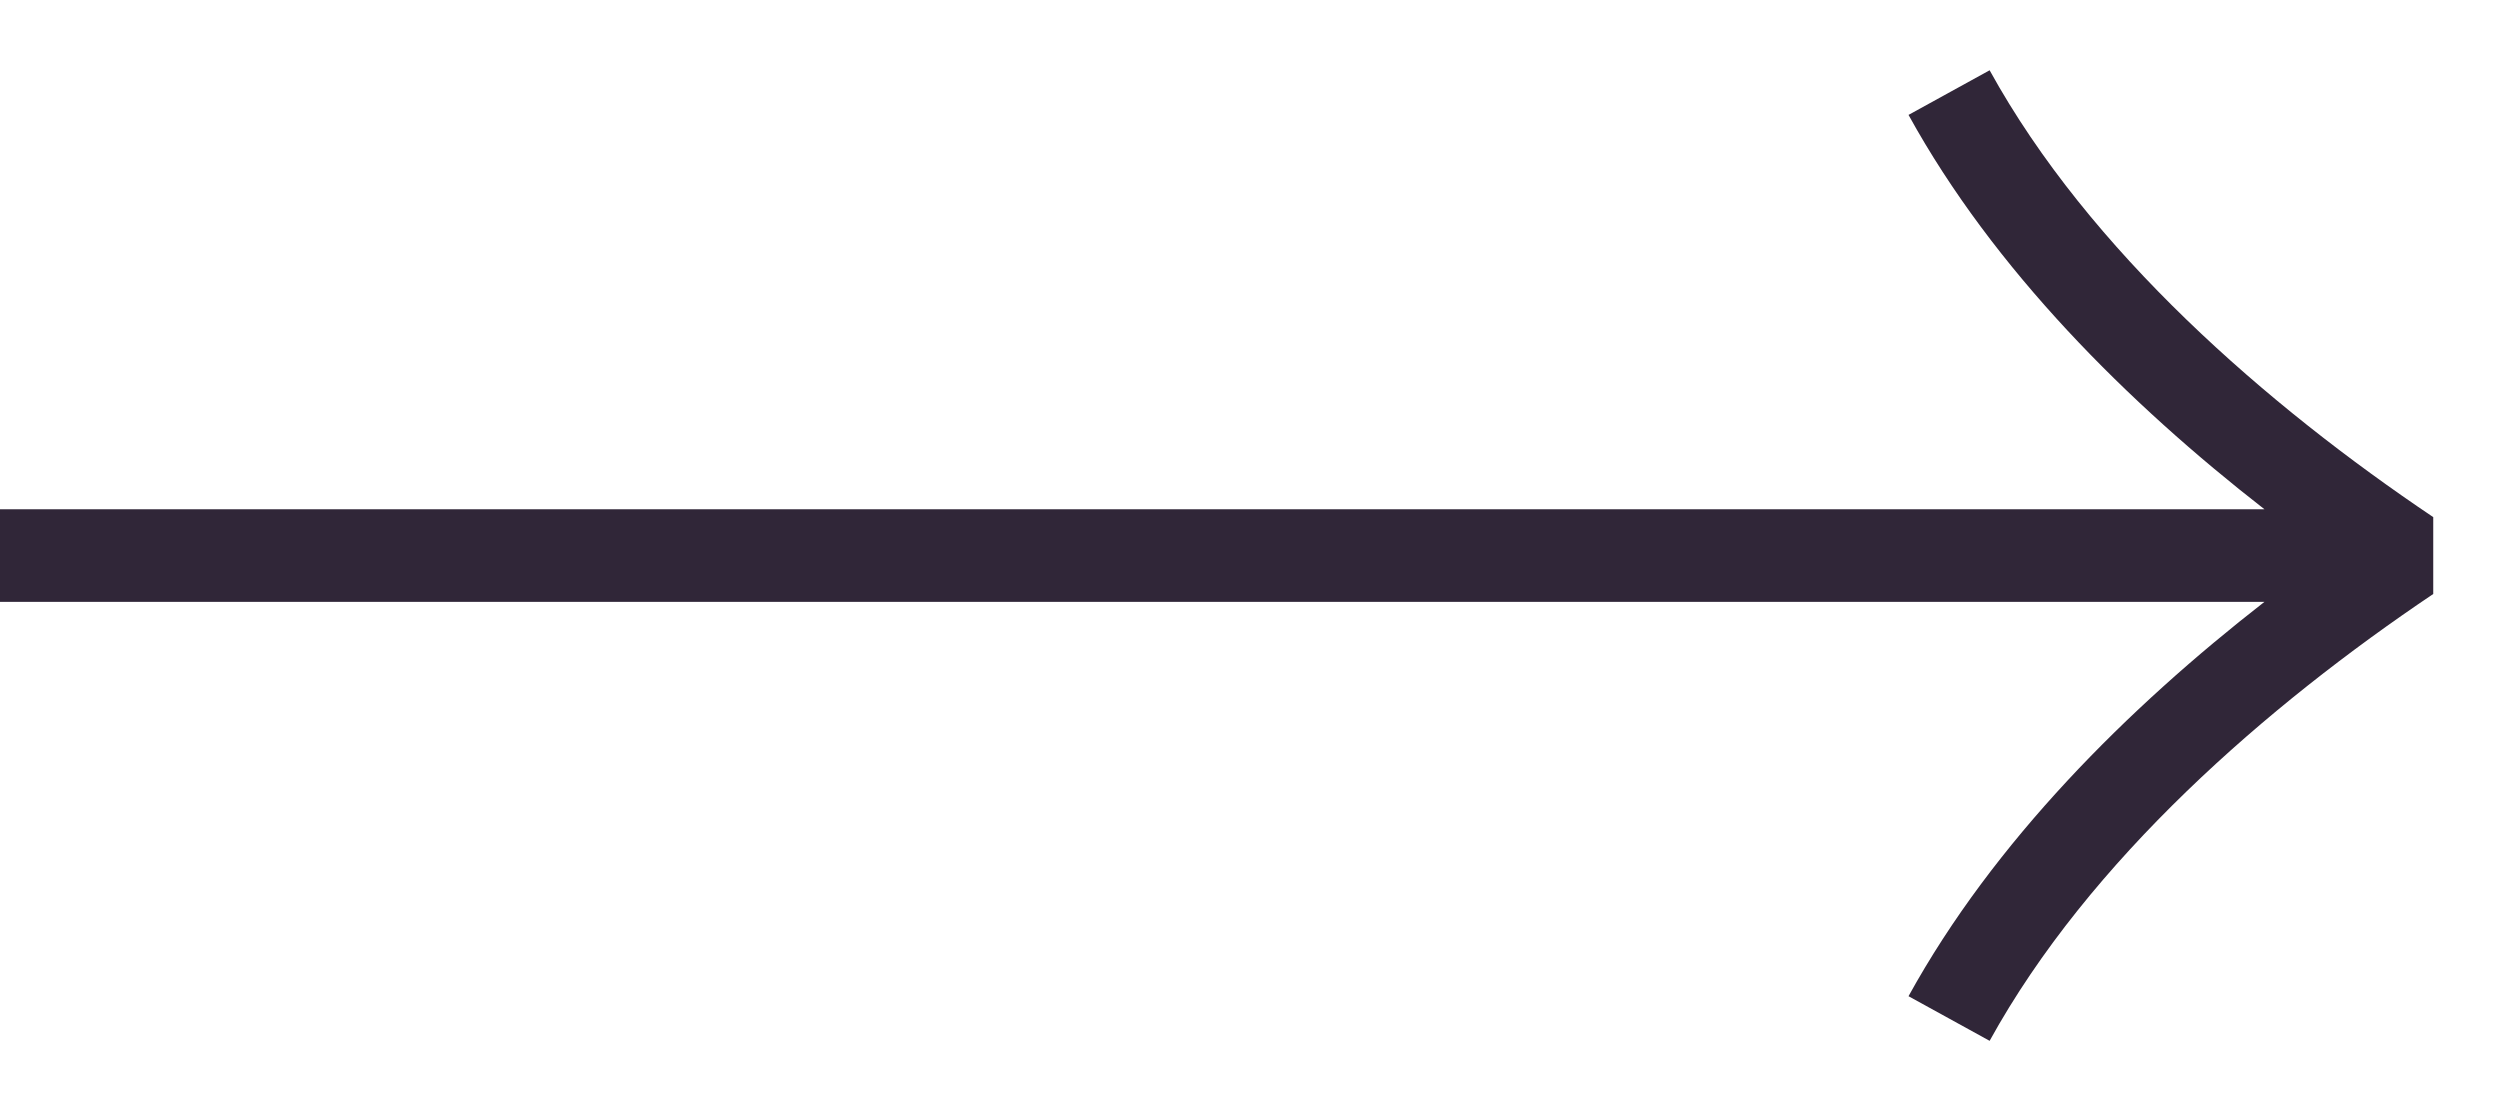
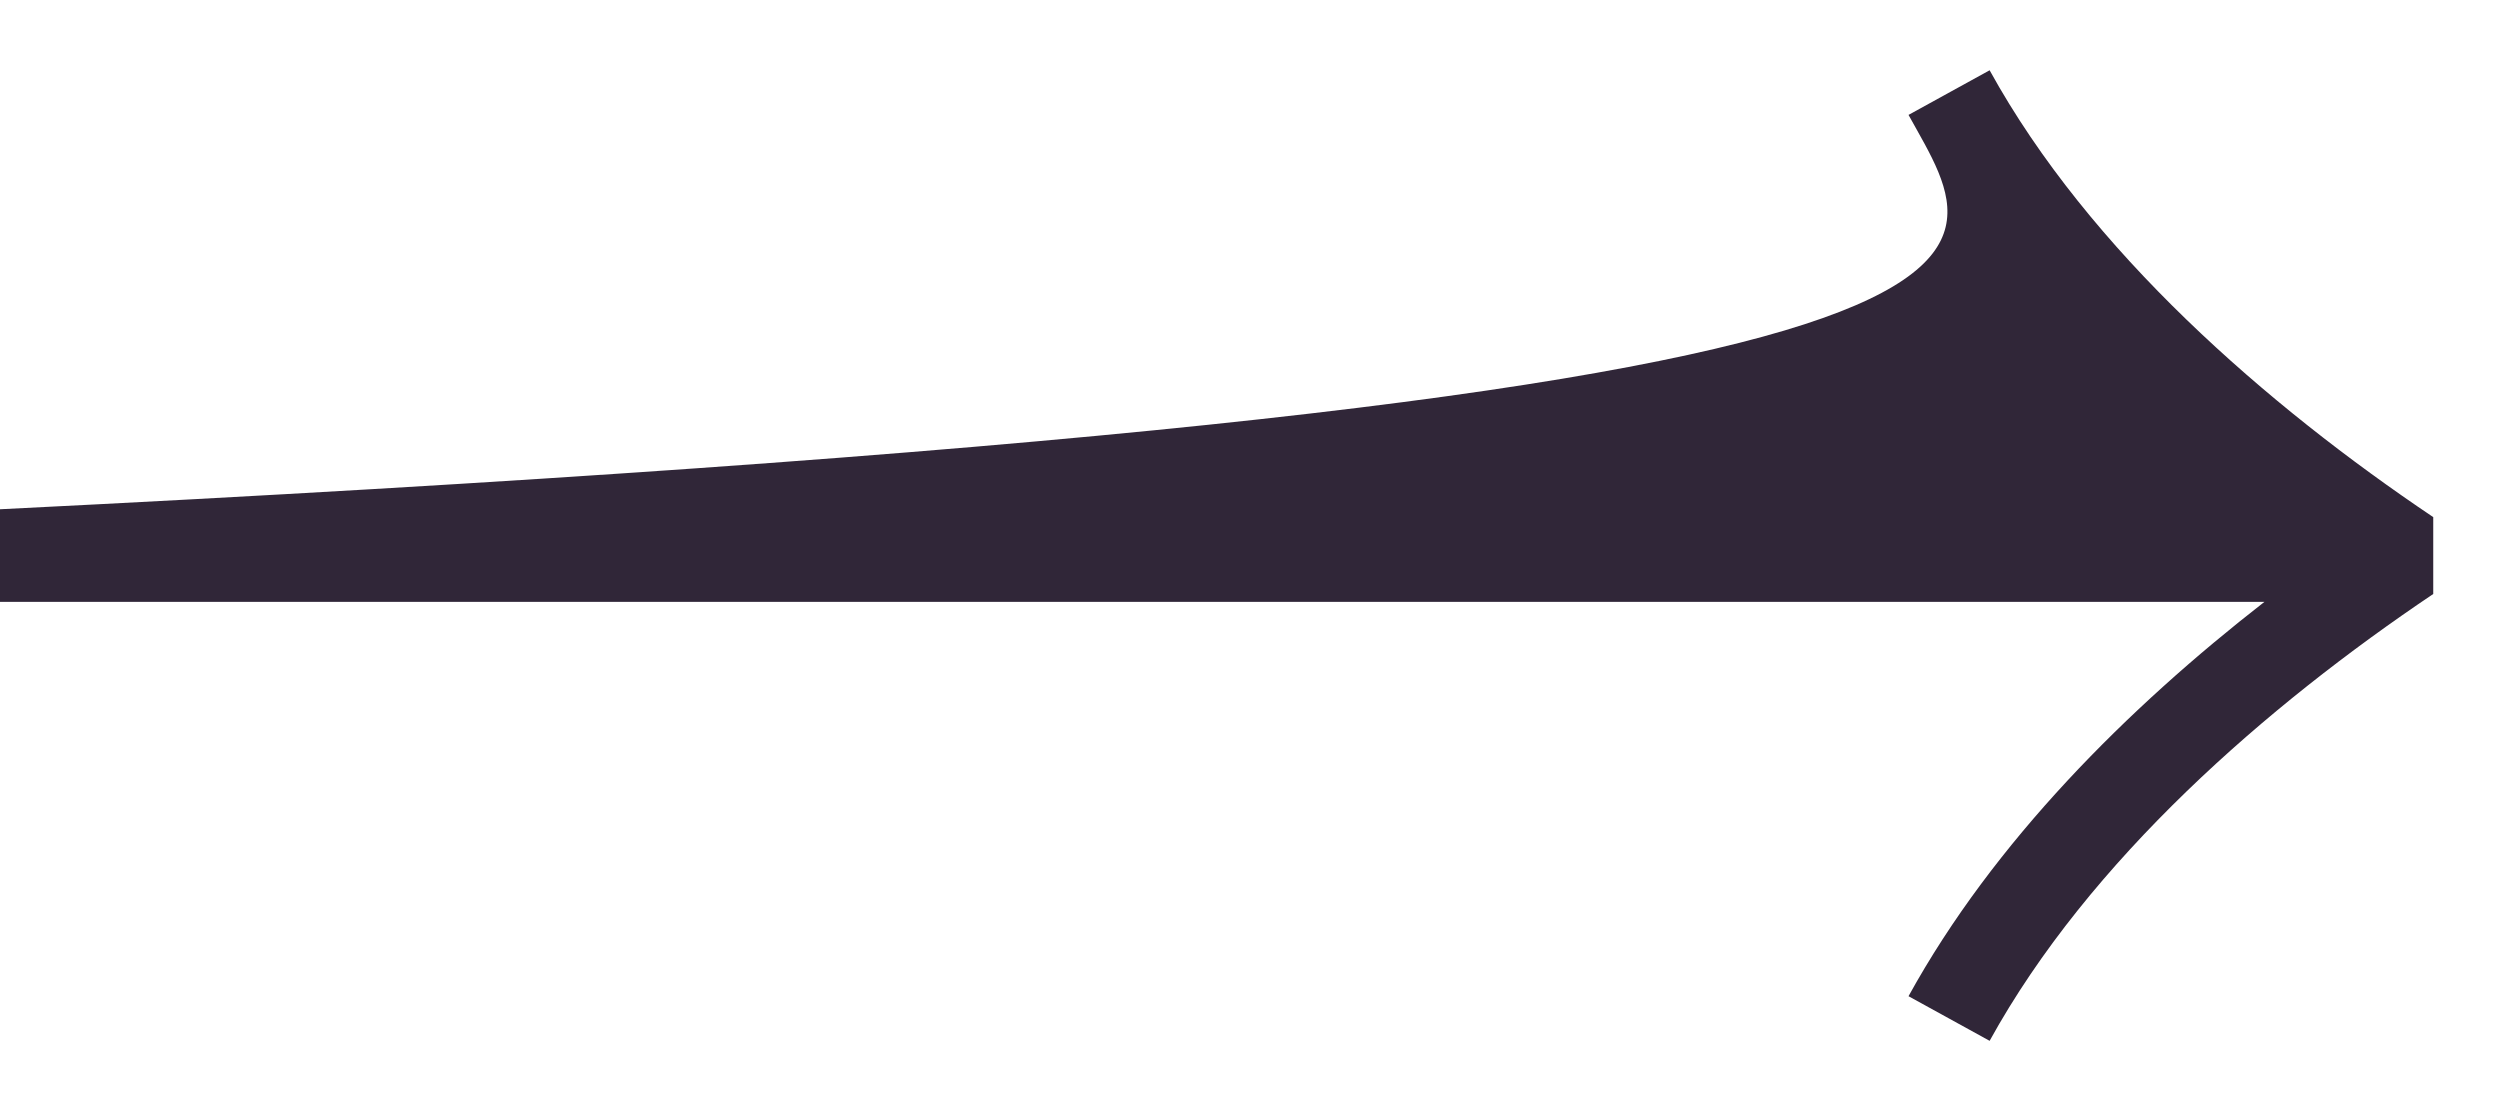
<svg xmlns="http://www.w3.org/2000/svg" width="27" height="12" viewBox="0 0 27 12" fill="none">
-   <path fill-rule="evenodd" clip-rule="evenodd" d="M21.488 0.759C22.565 2.713 24.484 4.378 26.279 5.585V6.415C24.484 7.622 22.565 9.287 21.488 11.241L20.612 10.759C21.534 9.085 22.987 7.643 24.456 6.5H0V5.5H24.456C22.987 4.357 21.534 2.915 20.612 1.241L21.488 0.759Z" fill="#302638" />
+   <path fill-rule="evenodd" clip-rule="evenodd" d="M21.488 0.759C22.565 2.713 24.484 4.378 26.279 5.585V6.415C24.484 7.622 22.565 9.287 21.488 11.241L20.612 10.759C21.534 9.085 22.987 7.643 24.456 6.5H0V5.5C22.987 4.357 21.534 2.915 20.612 1.241L21.488 0.759Z" fill="#302638" />
</svg>